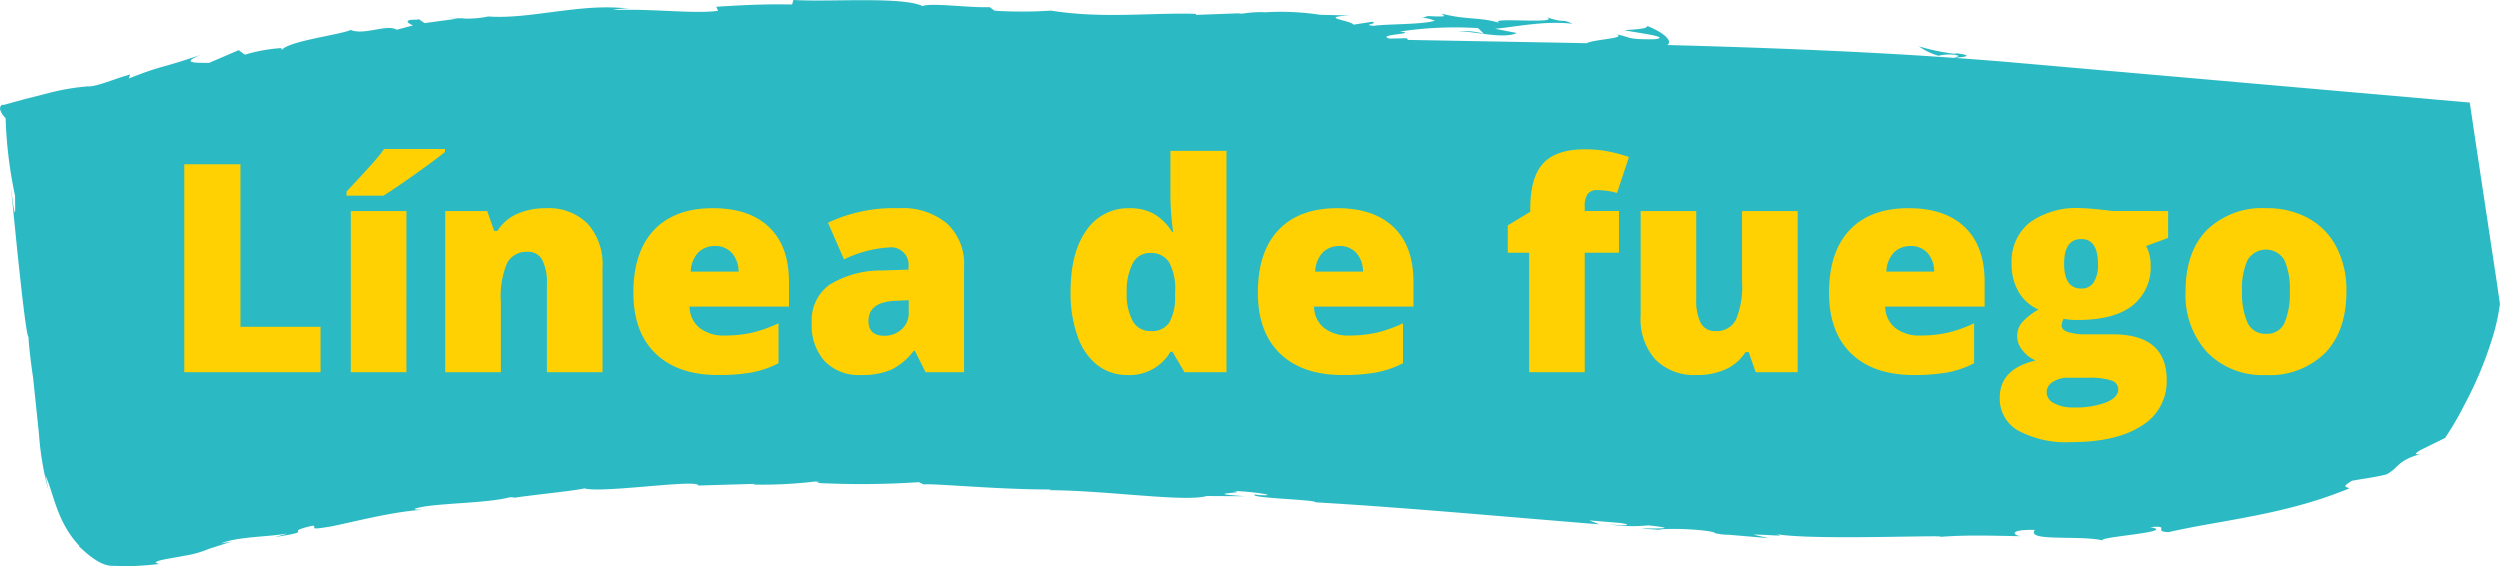
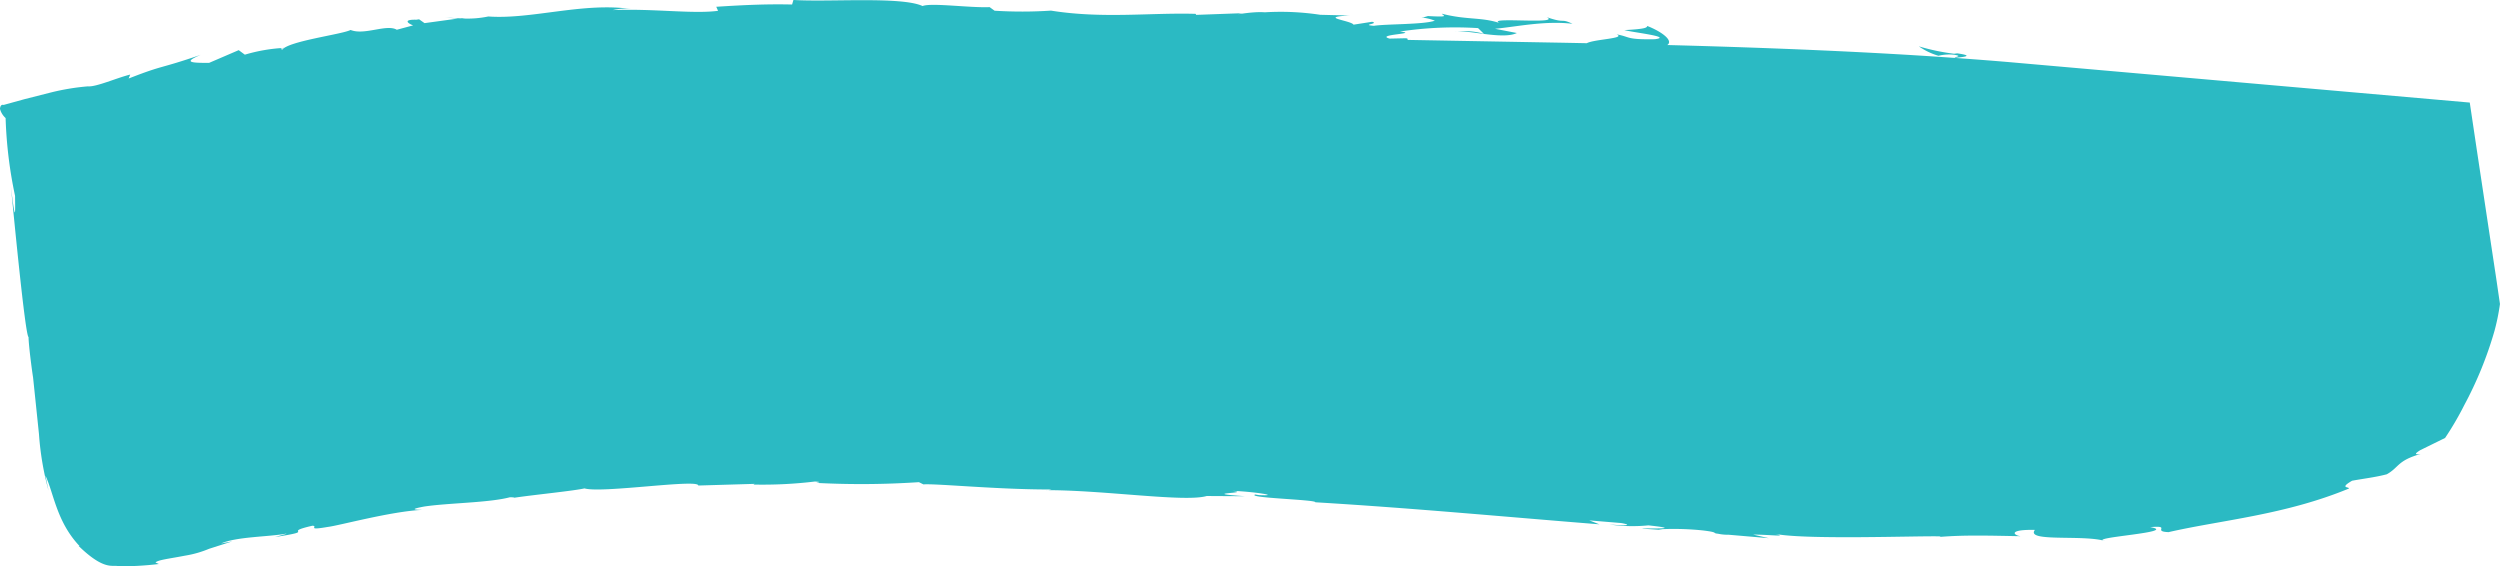
<svg xmlns="http://www.w3.org/2000/svg" width="309" height="70" viewBox="0 0 309 70">
  <g id="Grupo_131" data-name="Grupo 131" transform="translate(-323 -138)">
    <path id="Trazado_682" data-name="Trazado 682" d="M296,374.813c-.707-.265-1.679.67-4.96-2.514h.1c-2.852-3.017-3.191-6.589-4.214-8.711l.389,1.872a35.9,35.9,0,0,1-1.182-6.973c-.188-1.82-.381-3.665-.733-7.036-.129-.769-.552-4-.558-4.981-.412-.132-1.879-15.585-2.182-18.594.637,5.32.525,2.724.516,1.15a53.937,53.937,0,0,1-1.169-9.622,2.327,2.327,0,0,1-.7-1.146c.046-.33.156-.555.456-.475l2.535-.7,3.318-.843a28.774,28.774,0,0,1,4.558-.754c1.014.1,3.594-1.058,5.235-1.457l-.193.488c4.54-1.774,3.551-1.091,8.915-2.93-2.211.937-1.26,1,1.022,1l3.665-1.576.759.56a20.706,20.706,0,0,1,4.933-.843c-.826.128-.372.121-.315.237.768-1.078,7.438-1.908,8.453-2.45,1.7.7,4.457-.767,5.71-.025l2.016-.54c-.815-.317-1.123-.737.386-.7l.354-.052.671.474,4.124-.564-1.572-.129,1.866.1.55-.042-.331.056a12.479,12.479,0,0,0,3.246-.243c5.382.392,11.928-1.842,17.866-.887a6.145,6.145,0,0,0-2.484.1c4.959-.216,9.884.5,13.015.088l-.222-.5c3.635-.237,6.448-.348,9.373-.28l.165-.563c4.245.285,13.366-.46,15.963.752,1.041-.432,5.875.24,8.29.134l.611.444a54.424,54.424,0,0,0,6.972-.012c6.38,1.02,12.3.235,17.886.4l.052.126,5.664-.207c-1.487.365,1.117-.249,2.818-.111a32.614,32.614,0,0,1,6.853.307l3.61.088c-4.013.22.28.63.505,1.134l2.308-.359c.927.257-1.488.365.214.5,1.544-.241,6.108-.141,7.536-.632a5.591,5.591,0,0,0-1.461-.369c-.195.029-.183.022-.058-.01l-.159-.03.194.02.631-.187c2.868.164,1.816-.062,1.717-.289,3.254.841,5.078.347,7.565,1.307-3.376-1.093,7.468.128,5.368-.892,2.423.851,1.661.1,3.213.831-3.42-.4-6.821.352-9.576.619l2.7.522c-1.767.862-6.066-.444-7.675-.17a9.149,9.149,0,0,1,3.6.264l-.72-.7a45.7,45.7,0,0,0-9.672.425c2.584.272-3.139.354-1.264.871l2.043-.046c.274.076.254.143.12.206l18.065.329c1.421.024,2.764.053,4.148.08.92-.5,4.927-.579,3.68-1.093,1.762.311,1.1.665,4.73.6,2.315-.3-2.8-.845-3.754-1.128,2.739-.141,2.742-.318,2.826-.507,1.829.721,3.25,1.817,2.468,2.353q20.712.541,35.538,1.594c-.046-.158,1.044-.2-.045-.388a5.694,5.694,0,0,0-1.979.123,8.3,8.3,0,0,1-2.424-1.166,26.475,26.475,0,0,0,4.358.916l.38-.05c2.372.337.486.47-.283.565,2.744.195,5.391.4,7.831.618l55.808,4.9q.435,2.918.869,5.835l1.6,10.6.8,5.286.464,3.177a26.513,26.513,0,0,1-.675,3.318,46.3,46.3,0,0,1-3.721,9.149,37.911,37.911,0,0,1-2.387,4.089l-3.051,1.5c-1.017.616-.39.536.031.48-2.908.823-2.651,1.654-4.187,2.511-1.421.373-2.863.534-4.286.795-1.659.965-.3.727-.4.969-7.92,3.273-15.815,3.9-22.286,5.386-2.087-.081.461-.852-2.274-.617,3.752.643-7.955,1.277-5.57,1.719-2.676-.827-9.87.174-8.677-1.377-3.272-.071-2.71.65-1.766.778-3.8-.067-6.866-.168-9.981.087l.1-.06c-2.078-.115-17.464.492-20.773-.387,2.261.51-.2.166-2.426.158l1.961.447-4.976-.427a5.51,5.51,0,0,1-1.289-.122c-.84-.084.22-.158-1.908-.412a34.787,34.787,0,0,0-5.437-.134l.511.086-2.3-.155c-1.687-.145,6,.176.516-.422a19.868,19.868,0,0,1-4.827-.11c2.811.233,2.481-.006,1.456-.176l-3.941-.328,1.259.487c-11.3-.895-23.037-2.005-35.126-2.726.2-.328-8.556-.531-7.422-.963l.461.076c2.974.132-.825-.451-3.249-.521,2.514.3-4.576.249,1.563.661l-4.77-.027c-2.712.794-12.664-.742-19.888-.722a2.052,2.052,0,0,0,.711-.088c-6.417.036-14.341-.754-15.833-.625l-.56-.277a106.982,106.982,0,0,1-12.664.093c.086-.042.843-.118-.19-.172a54.141,54.141,0,0,1-7.616.375l.182-.086-6.979.206c.009-.848-11.922.988-14.07.354-1.347.312-6.426.81-8.668,1.154-.02-.033-.165-.056-.546-.059-2.609.694-7.7.7-10.633,1.154-1.9.36-1.045.382-.188.407-3.85.168-10.325,1.953-11.7,2.109-2.741.473-1.094-.115-1.889-.151-4.02.918.854.547-4.624,1.4.611-.184,1.762-.462,1.3-.409-2.059.386-6.043.357-7.964,1.2l1.375-.256-2.858.916a13,13,0,0,1-2.981.85c-1.887.367-3.383.526-3.644.848l.42.184a40.706,40.706,0,0,1-4.975.286" transform="translate(41.686 -166.813)" fill="#2bbac3" />
-     <path id="Trazado_742" data-name="Trazado 742" d="M2.777,38V12.3H9.721V32.393h9.9V38Zm27.457,0H23.361V18.084h6.873Zm-7.4-21.814v-.51q2.707-2.9,3.437-3.744t1.2-1.512H35v.369q-1.406,1.125-3.867,2.865T27.4,16.186ZM47.6,38V27.137a6.232,6.232,0,0,0-.571-3,1.952,1.952,0,0,0-1.837-1.011,2.659,2.659,0,0,0-2.514,1.389,10.521,10.521,0,0,0-.773,4.764V38H35.033V18.084h5.186l.861,2.461h.4a5.445,5.445,0,0,1,2.435-2.109,8.6,8.6,0,0,1,3.577-.7,6.786,6.786,0,0,1,5.142,1.916,7.483,7.483,0,0,1,1.837,5.4V38Zm21.164.352q-4.975,0-7.726-2.646t-2.751-7.532q0-5.045,2.549-7.743t7.277-2.7q4.5,0,6.952,2.347t2.452,6.759V29.9H65.232a3.409,3.409,0,0,0,1.222,2.619,4.787,4.787,0,0,0,3.138.949,15.151,15.151,0,0,0,3.331-.343,16.5,16.5,0,0,0,3.3-1.169v4.939a12.126,12.126,0,0,1-3.34,1.143A23.112,23.112,0,0,1,68.766,38.352Zm-.4-15.943a2.858,2.858,0,0,0-2.03.765,3.59,3.59,0,0,0-.958,2.4h5.906a3.425,3.425,0,0,0-.817-2.3A2.7,2.7,0,0,0,68.361,22.408ZM94.395,38l-1.318-2.637h-.141a7.828,7.828,0,0,1-2.83,2.355,9.348,9.348,0,0,1-3.727.633,5.846,5.846,0,0,1-4.43-1.687,6.583,6.583,0,0,1-1.617-4.746,5.4,5.4,0,0,1,2.215-4.737,12.109,12.109,0,0,1,6.416-1.749l3.322-.105v-.281a2.16,2.16,0,0,0-2.426-2.461,14.507,14.507,0,0,0-5.537,1.477l-1.986-4.535a19.105,19.105,0,0,1,8.789-1.793,8.54,8.54,0,0,1,5.933,1.9,6.79,6.79,0,0,1,2.1,5.309V38Zm-5.1-4.5a3.1,3.1,0,0,0,2.136-.791,2.626,2.626,0,0,0,.888-2.057V29.105l-1.582.07q-3.393.123-3.393,2.5Q87.346,33.5,89.3,33.5Zm30.076,4.852a5.959,5.959,0,0,1-3.718-1.213,7.692,7.692,0,0,1-2.461-3.568,15.853,15.853,0,0,1-.87-5.5q0-4.852,1.951-7.594a6.226,6.226,0,0,1,5.361-2.742,6.146,6.146,0,0,1,2.927.668,6.467,6.467,0,0,1,2.294,2.25H125a33.023,33.023,0,0,1-.334-4.676V10.648h6.926V38H126.4l-1.477-2.514h-.264A5.824,5.824,0,0,1,119.373,38.352Zm2.813-5.432a2.568,2.568,0,0,0,2.329-1.037,6.249,6.249,0,0,0,.729-3.2v-.545a6.96,6.96,0,0,0-.756-3.753,2.663,2.663,0,0,0-2.373-1.116,2.324,2.324,0,0,0-2.1,1.274,7.245,7.245,0,0,0-.747,3.63,6.739,6.739,0,0,0,.756,3.533A2.4,2.4,0,0,0,122.186,32.92Zm23.766,5.432q-4.975,0-7.726-2.646t-2.751-7.532q0-5.045,2.549-7.743t7.277-2.7q4.5,0,6.952,2.347t2.452,6.759V29.9H142.418a3.409,3.409,0,0,0,1.222,2.619,4.787,4.787,0,0,0,3.138.949,15.151,15.151,0,0,0,3.331-.343,16.5,16.5,0,0,0,3.3-1.169v4.939a12.126,12.126,0,0,1-3.34,1.143A23.112,23.112,0,0,1,145.951,38.352Zm-.4-15.943a2.858,2.858,0,0,0-2.03.765,3.59,3.59,0,0,0-.958,2.4h5.906a3.425,3.425,0,0,0-.817-2.3A2.7,2.7,0,0,0,145.547,22.408Zm34.559.826h-4.236V38H169V23.234h-2.637V19.859l2.777-1.687v-.334q0-3.937,1.608-5.66t5.159-1.723a15.234,15.234,0,0,1,2.593.211,20.713,20.713,0,0,1,2.839.738l-1.477,4.447a9.236,9.236,0,0,0-2.479-.352,1.342,1.342,0,0,0-1.151.483,2.673,2.673,0,0,0-.36,1.573v.527h4.236ZM197,38l-.861-2.479h-.4a5.591,5.591,0,0,1-2.4,2.1,8.35,8.35,0,0,1-3.612.729,6.751,6.751,0,0,1-5.115-1.907,7.473,7.473,0,0,1-1.828-5.388V18.084h6.873V28.965a6.25,6.25,0,0,0,.554,2.953,1.917,1.917,0,0,0,1.819,1,2.647,2.647,0,0,0,2.531-1.4,10.635,10.635,0,0,0,.756-4.72V18.084h6.873V38Zm19.547.352q-4.975,0-7.726-2.646t-2.751-7.532q0-5.045,2.549-7.743t7.277-2.7q4.5,0,6.952,2.347t2.452,6.759V29.9H213.012a3.409,3.409,0,0,0,1.222,2.619,4.787,4.787,0,0,0,3.138.949,15.151,15.151,0,0,0,3.331-.343,16.5,16.5,0,0,0,3.3-1.169v4.939a12.126,12.126,0,0,1-3.34,1.143A23.112,23.112,0,0,1,216.545,38.352Zm-.4-15.943a2.858,2.858,0,0,0-2.03.765,3.59,3.59,0,0,0-.958,2.4h5.906a3.425,3.425,0,0,0-.817-2.3A2.7,2.7,0,0,0,216.141,22.408Zm31.834-4.324v3.322l-2.725,1a4.834,4.834,0,0,1,.563,2.373,5.986,5.986,0,0,1-2.259,4.992q-2.259,1.775-6.741,1.775a8.686,8.686,0,0,1-1.758-.141,1.826,1.826,0,0,0-.246.861q0,.51.826.782a7.067,7.067,0,0,0,2.162.272h3.3q6.7,0,6.7,5.643a6.392,6.392,0,0,1-3.1,5.66q-3.1,2.021-8.71,2.021a12.494,12.494,0,0,1-6.53-1.415,4.511,4.511,0,0,1-2.294-4.069q0-3.568,4.43-4.605A3.994,3.994,0,0,1,230,35.311a2.671,2.671,0,0,1-.167-3.349,7.534,7.534,0,0,1,2.127-1.7,5.307,5.307,0,0,1-2.435-2.145,6.709,6.709,0,0,1-.888-3.551,6.124,6.124,0,0,1,2.215-5.045,9.831,9.831,0,0,1,6.328-1.793q.545,0,1.881.123t1.969.229ZM232.963,40.479a1.542,1.542,0,0,0,.914,1.362,4.945,4.945,0,0,0,2.443.519,10.613,10.613,0,0,0,4-.624q1.5-.624,1.5-1.608a1.159,1.159,0,0,0-.914-1.116,8.178,8.178,0,0,0-2.619-.325H235.6a3.258,3.258,0,0,0-1.872.519A1.512,1.512,0,0,0,232.963,40.479Zm2.162-15.873q0,3.059,2.127,3.059a1.754,1.754,0,0,0,1.521-.756,3.925,3.925,0,0,0,.536-2.268q0-3.094-2.057-3.094Q235.125,21.547,235.125,24.605ZM270.018,28q0,4.887-2.628,7.62a9.725,9.725,0,0,1-7.356,2.733,9.53,9.53,0,0,1-7.216-2.795A10.463,10.463,0,0,1,250.137,28q0-4.869,2.628-7.567a9.819,9.819,0,0,1,7.374-2.7,10.513,10.513,0,0,1,5.186,1.248,8.52,8.52,0,0,1,3.472,3.577A11.551,11.551,0,0,1,270.018,28Zm-12.9,0a8.845,8.845,0,0,0,.686,3.911,2.383,2.383,0,0,0,2.3,1.345,2.315,2.315,0,0,0,2.259-1.345A9.156,9.156,0,0,0,263.021,28a8.693,8.693,0,0,0-.668-3.85,2.647,2.647,0,0,0-4.553-.009A8.489,8.489,0,0,0,257.115,28Z" transform="translate(343 146)" fill="#ffd102" />
  </g>
</svg>